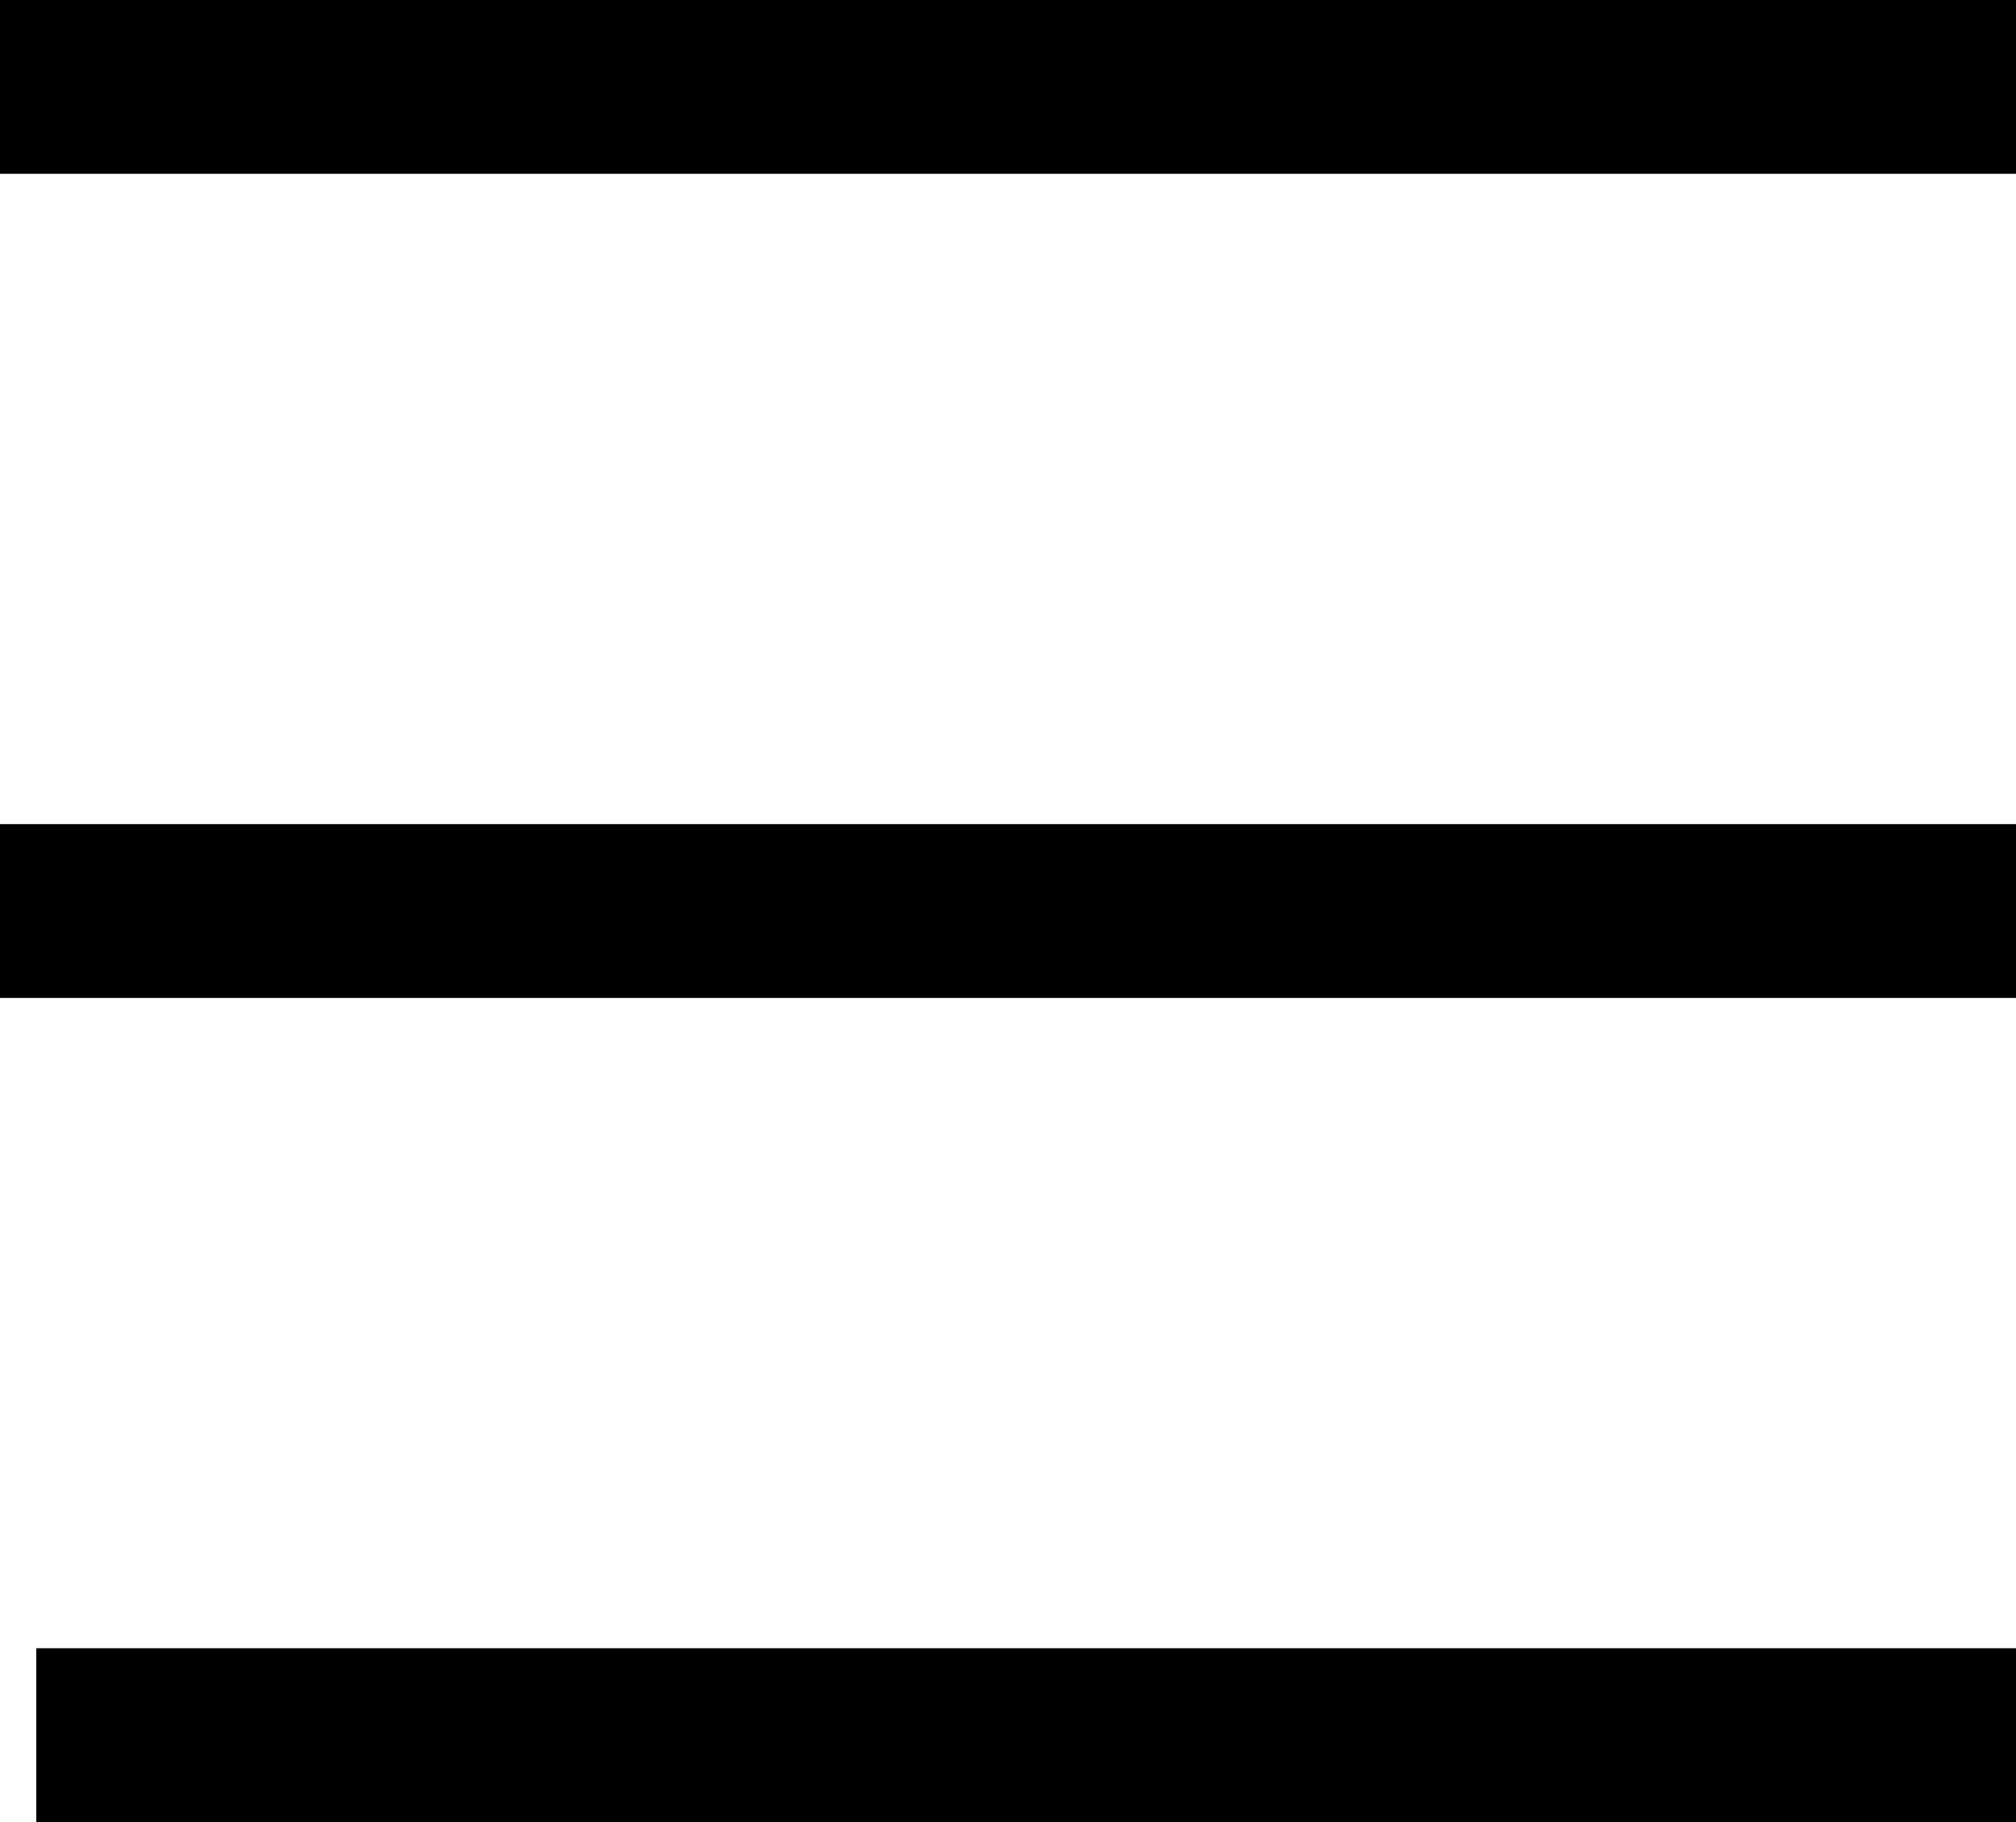
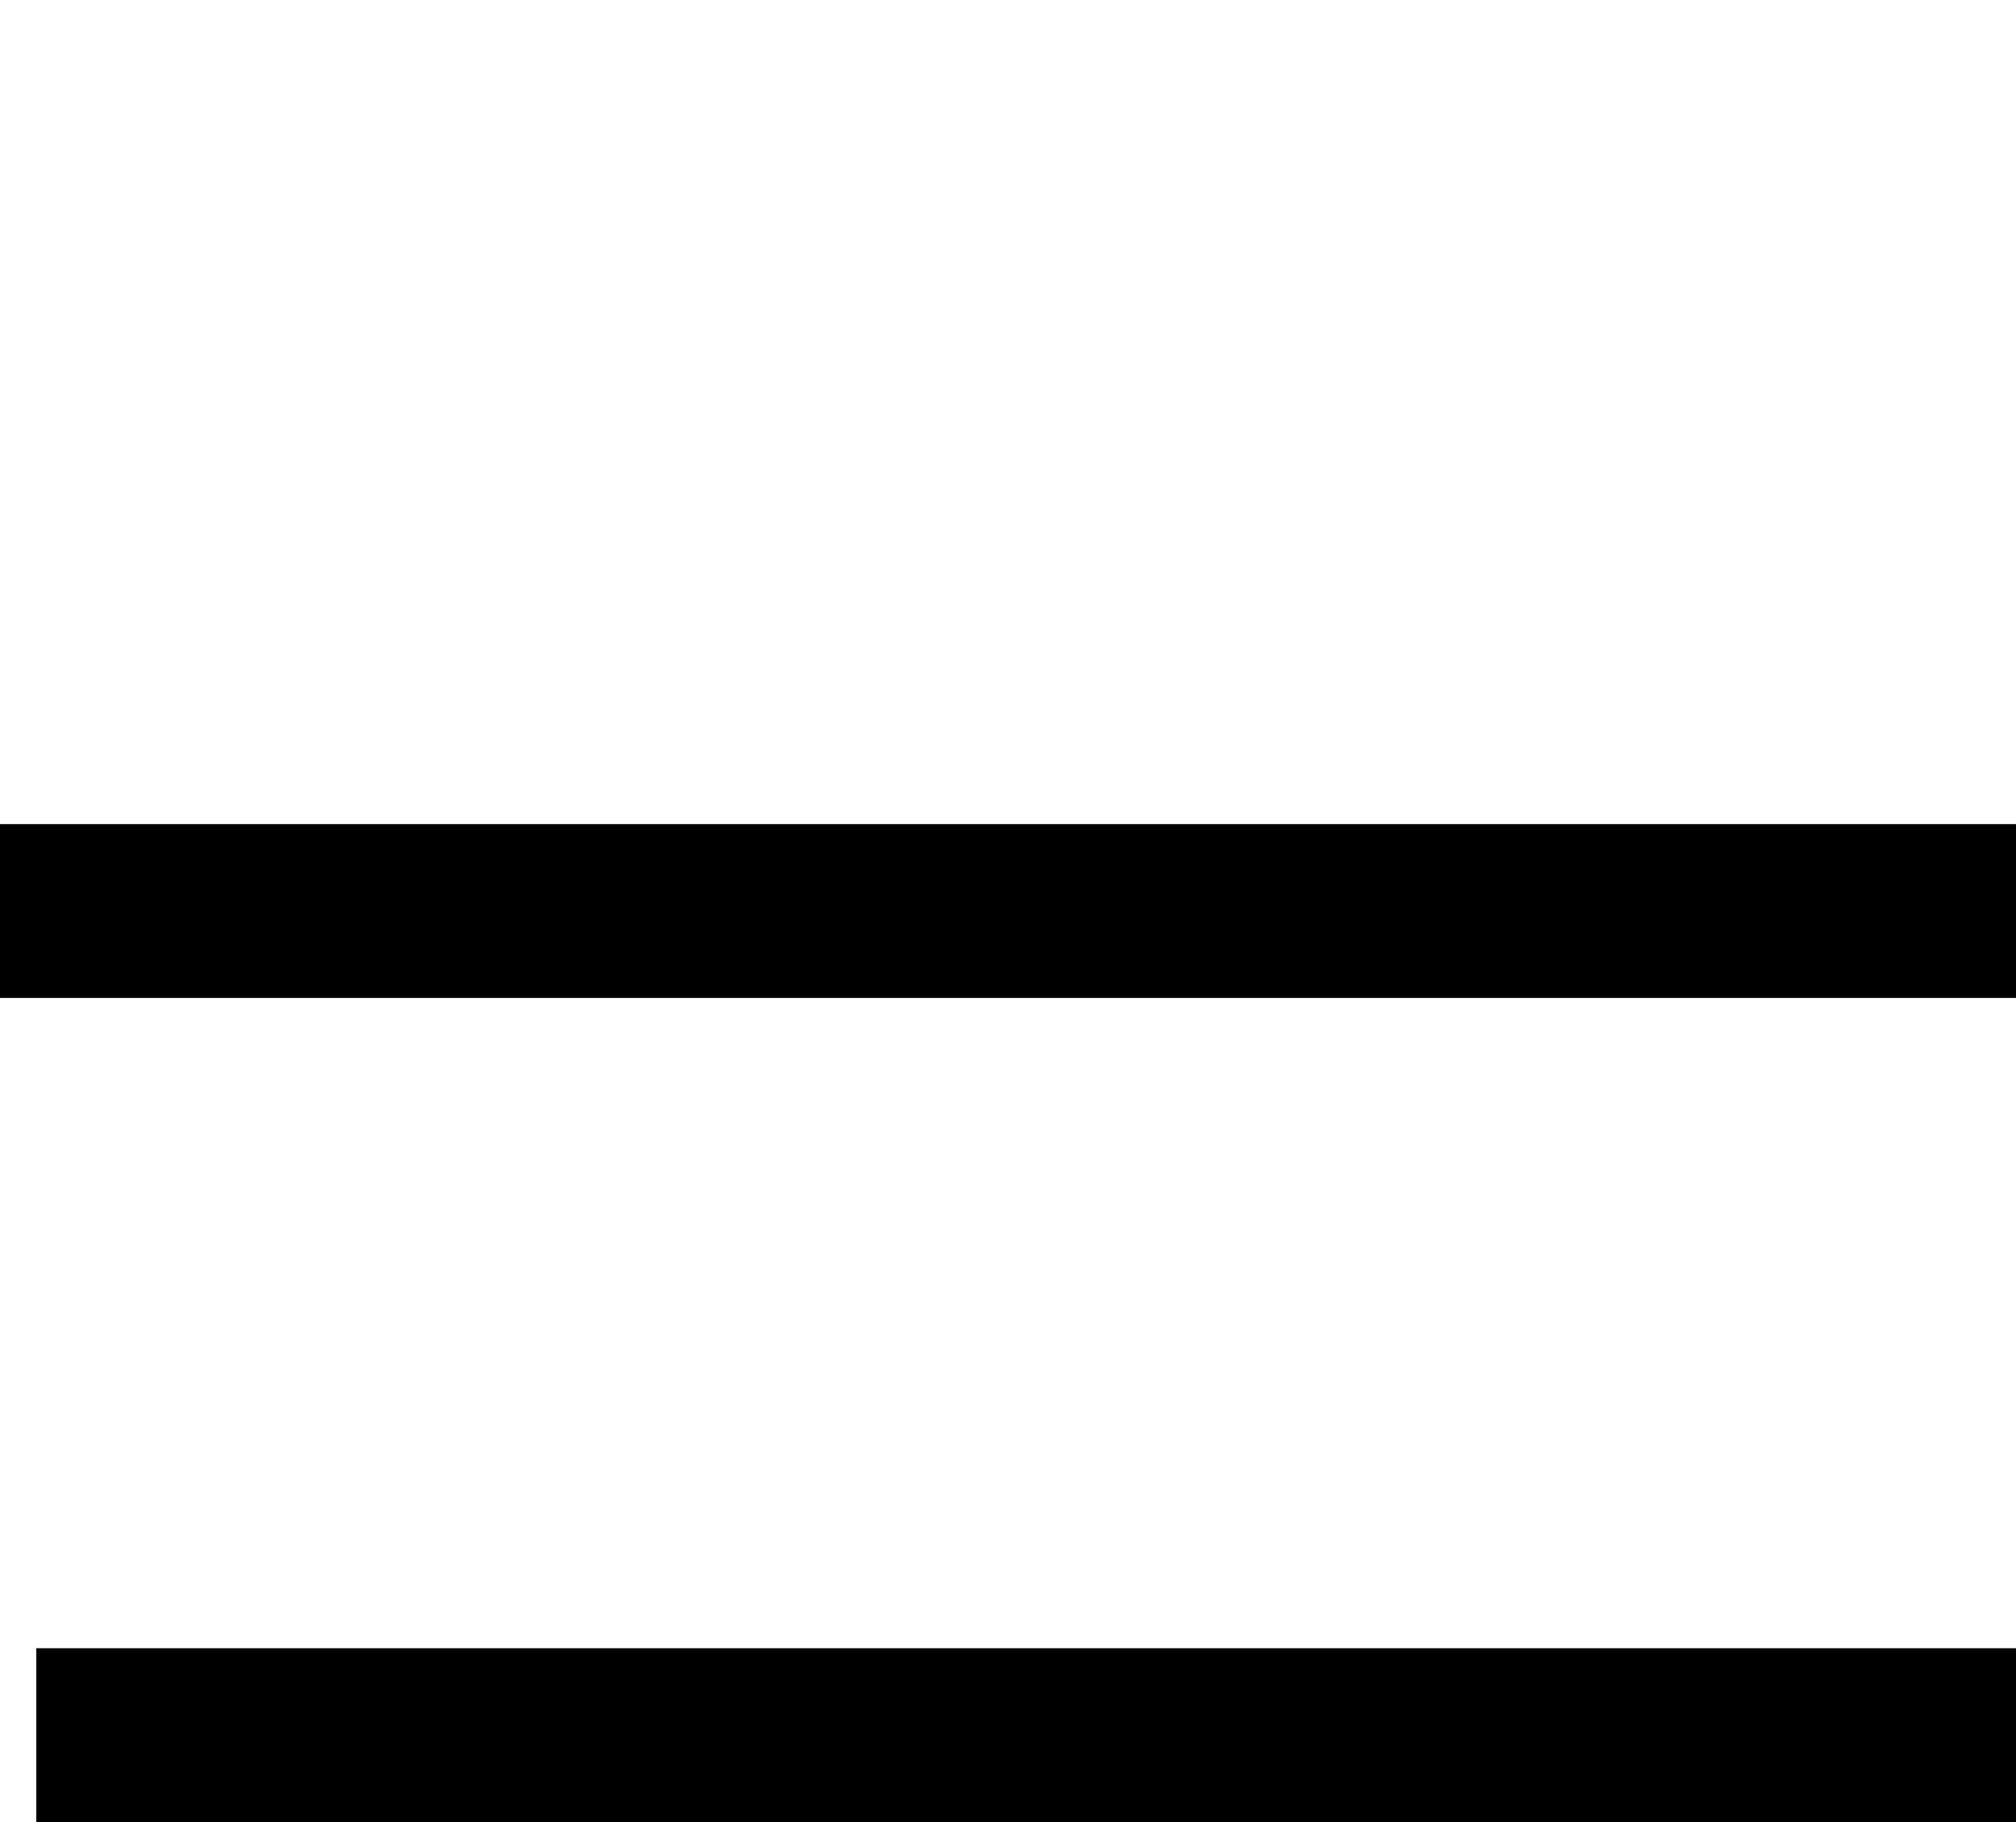
<svg xmlns="http://www.w3.org/2000/svg" width="34.789" height="31.45" viewBox="0 0 34.789 31.45">
  <g id="hamburger" transform="translate(-1845 -83.5)">
    <g id="Group_4894" data-name="Group 4894" transform="translate(1845 85)">
-       <line id="Line_9" data-name="Line 9" x1="34.789" fill="none" stroke="#000" stroke-width="3" />
      <line id="Line_10" data-name="Line 10" x1="34.789" transform="translate(0 14.225)" fill="none" stroke="#000" stroke-width="3" />
      <line id="Line_11" data-name="Line 11" x1="34.163" transform="translate(0.626 28.45)" fill="none" stroke="#000" stroke-width="3" />
    </g>
  </g>
</svg>